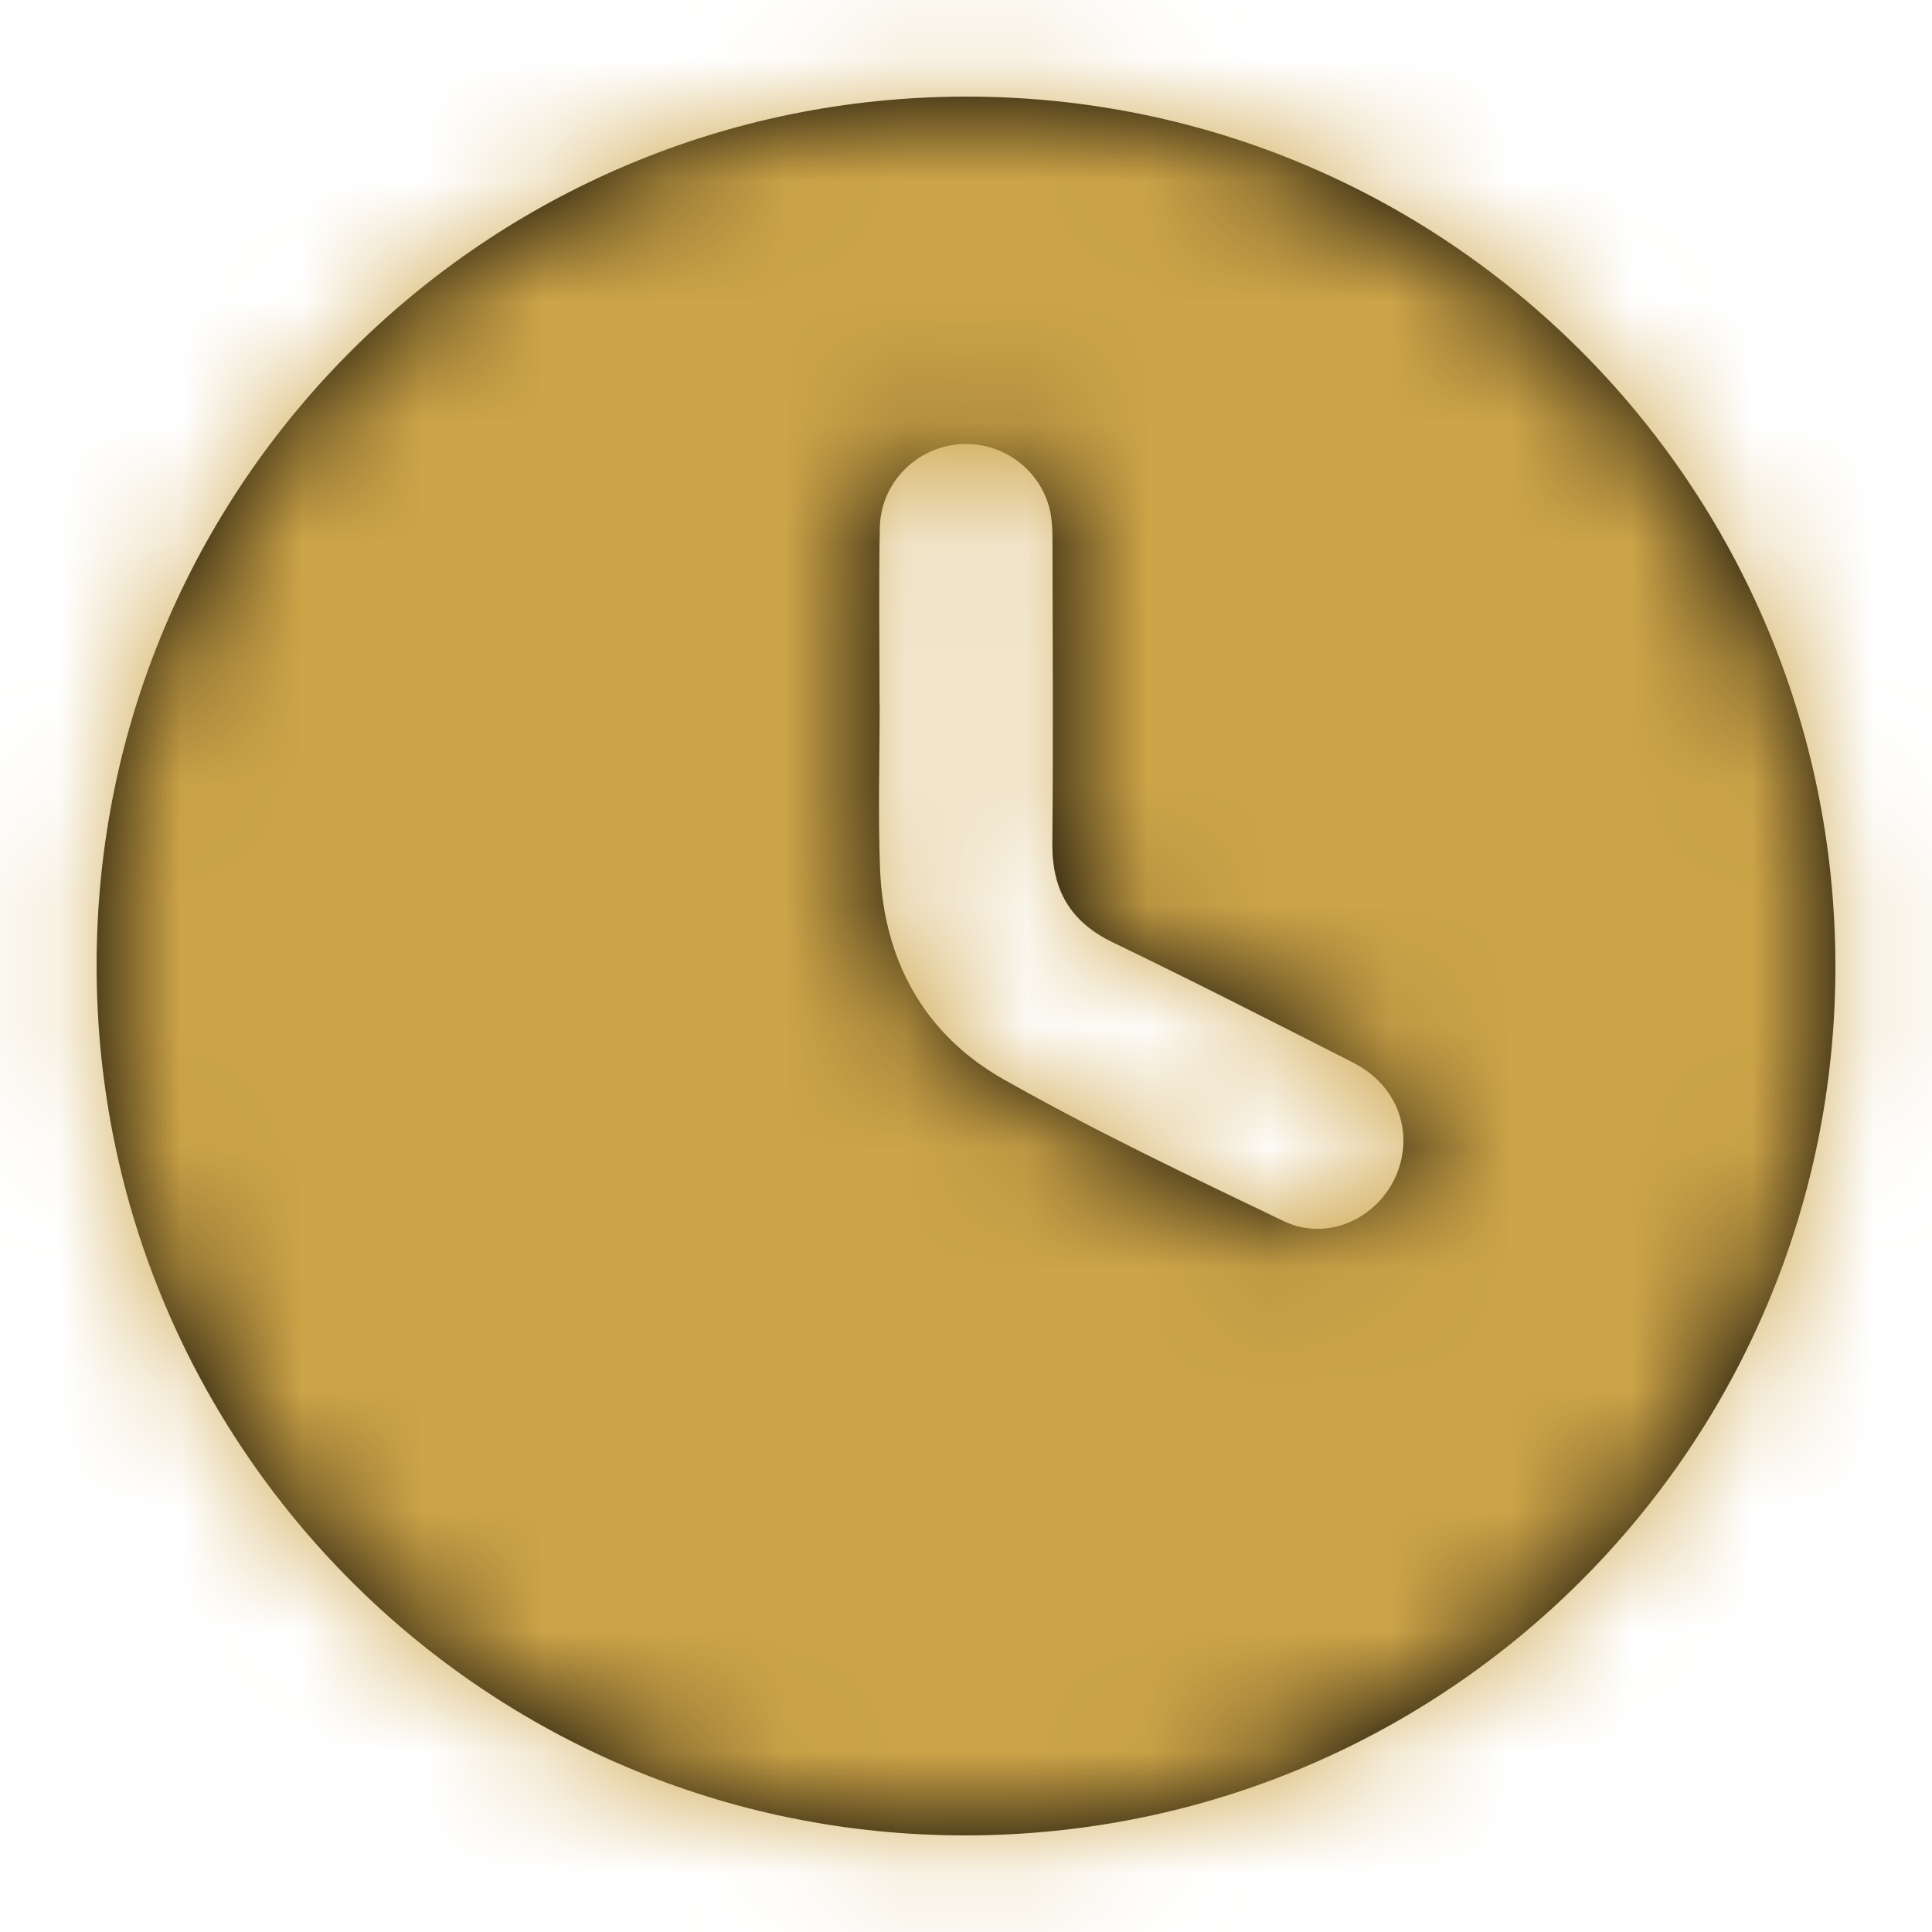
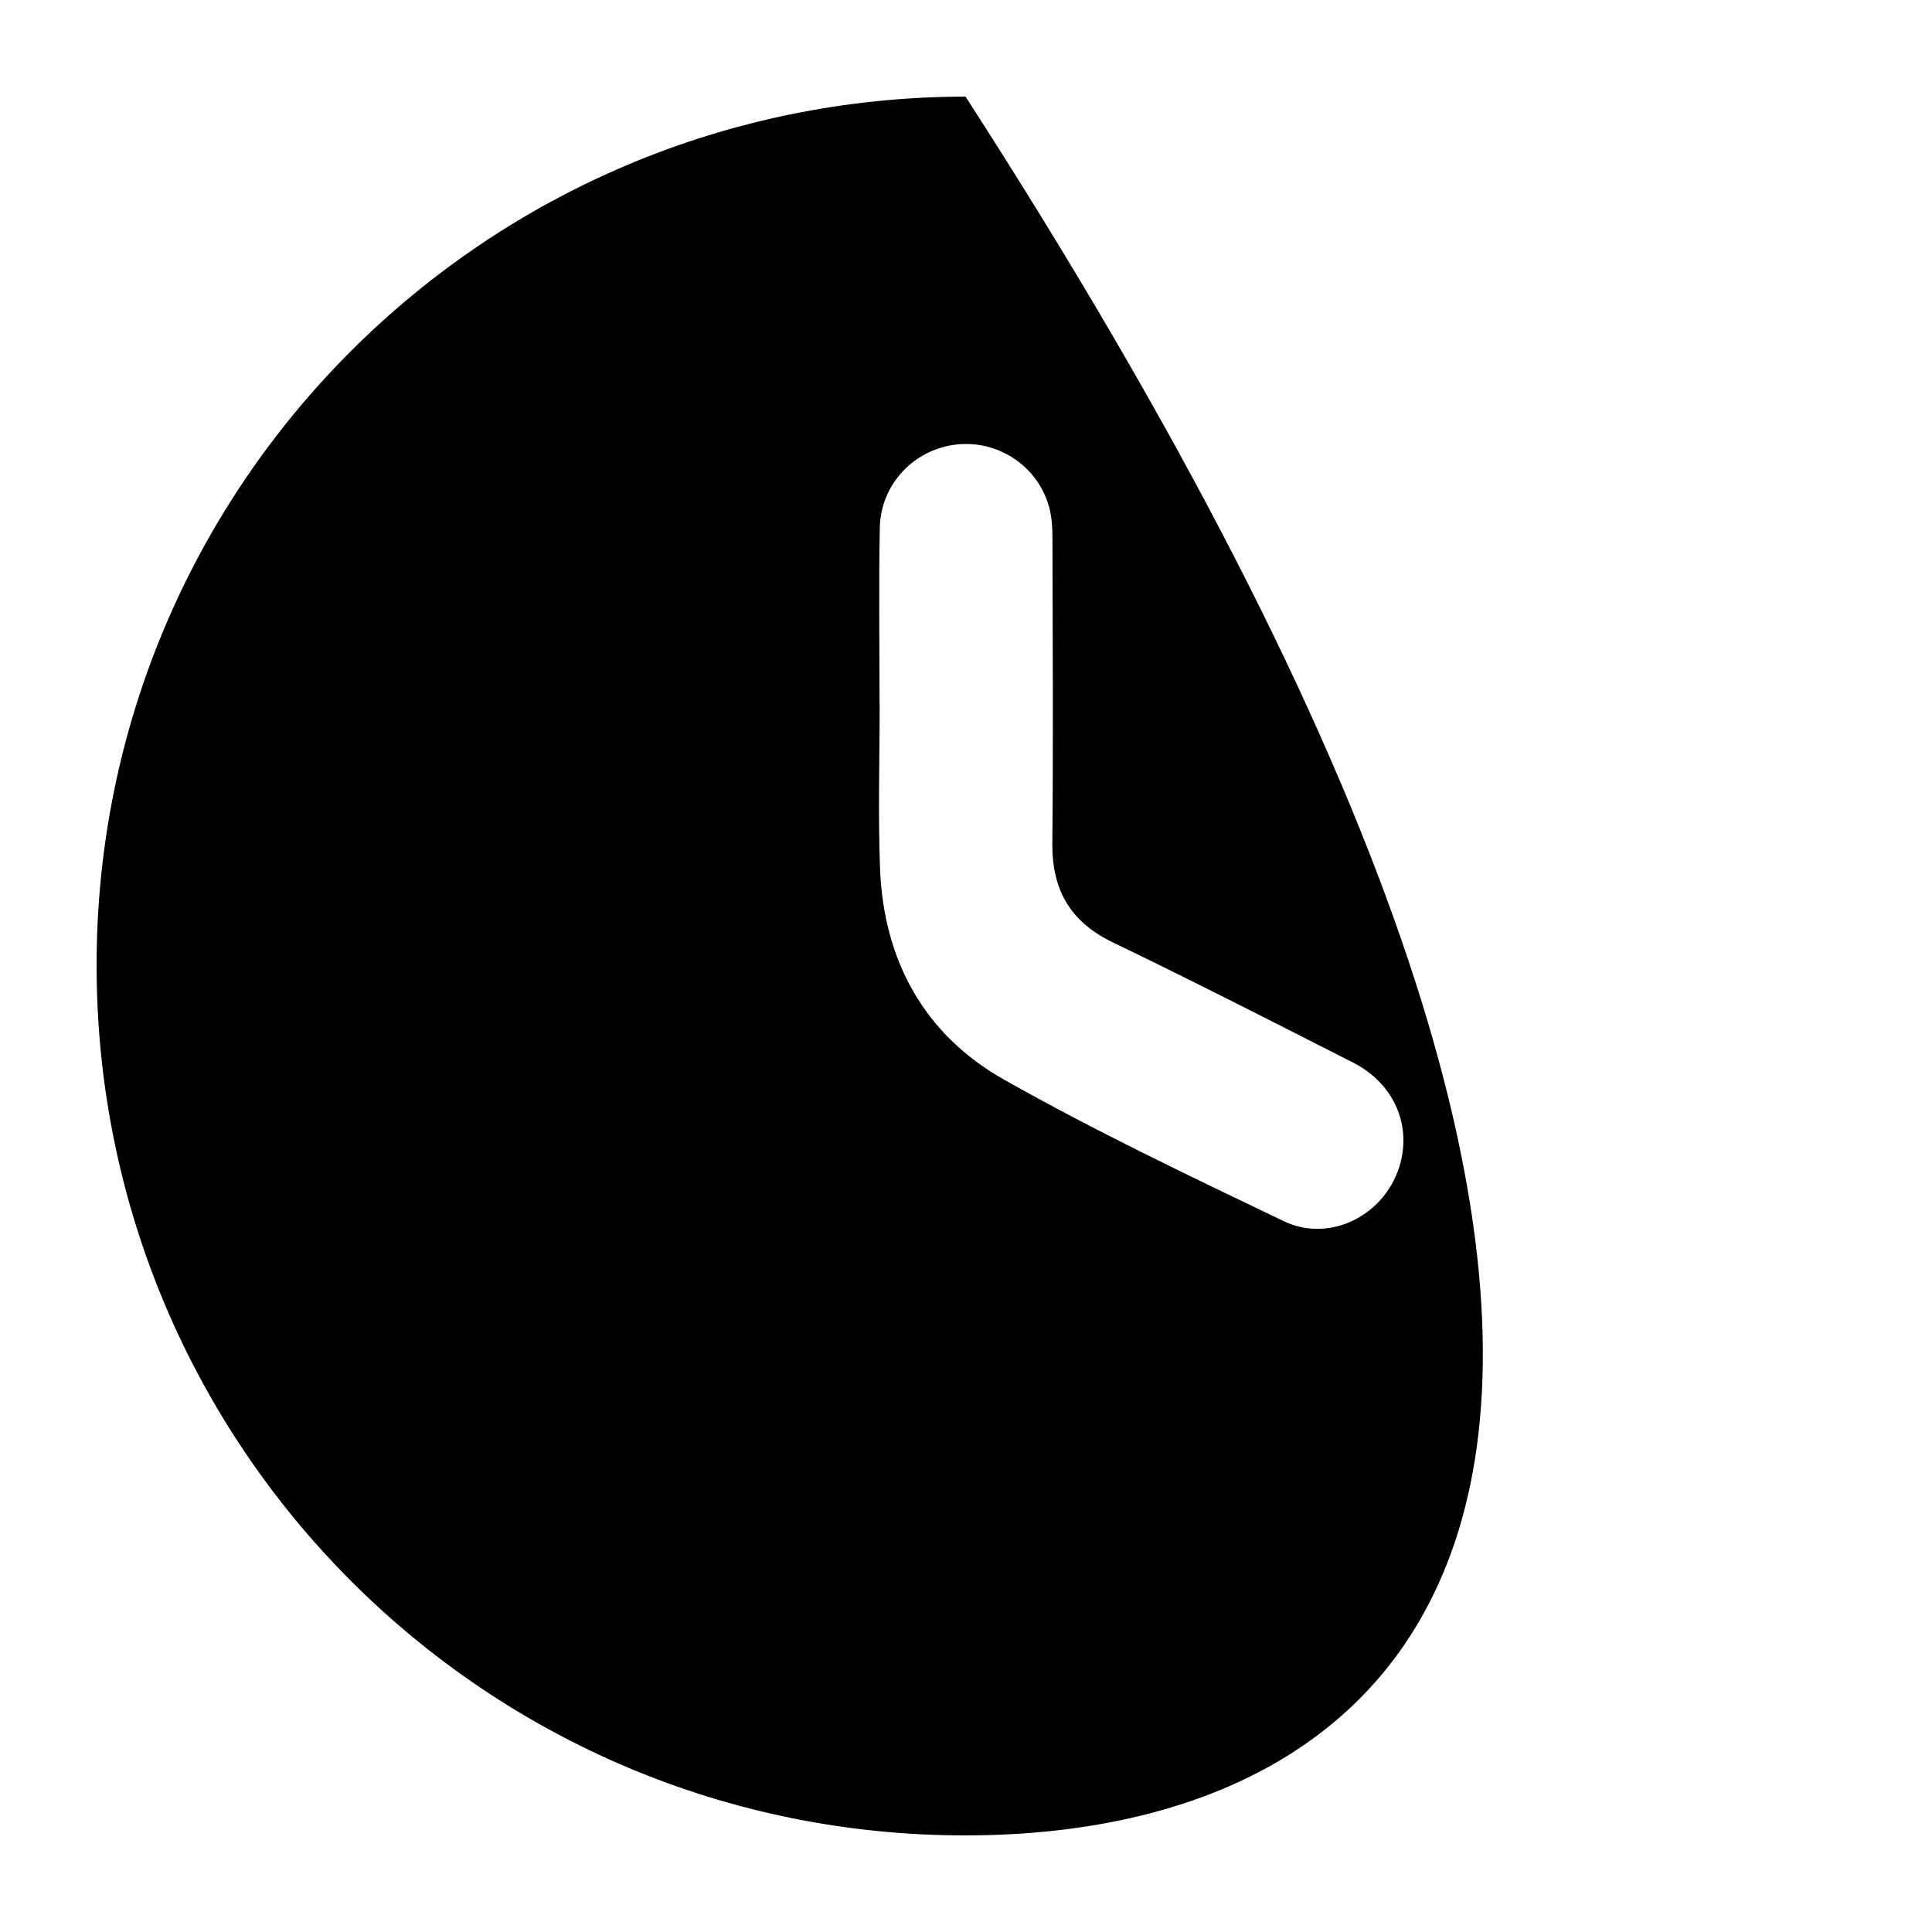
<svg xmlns="http://www.w3.org/2000/svg" width="16" height="16" viewBox="0 0 16 16" fill="none">
-   <path fill-rule="evenodd" clip-rule="evenodd" d="M7.284 5.825C7.284 5.825 7.285 5.825 7.285 5.825C7.285 6.28 7.271 6.736 7.288 7.191C7.317 7.954 7.654 8.569 8.317 8.942C9.069 9.367 9.851 9.739 10.631 10.113C11.026 10.302 11.489 10.051 11.599 9.627C11.684 9.296 11.533 8.966 11.204 8.799C10.543 8.463 9.883 8.126 9.215 7.804C8.863 7.634 8.712 7.37 8.715 6.986C8.723 6.154 8.718 5.321 8.716 4.489C8.716 4.394 8.714 4.296 8.69 4.205C8.6 3.864 8.269 3.643 7.923 3.681C7.569 3.72 7.292 4.011 7.286 4.374C7.277 4.857 7.284 5.341 7.284 5.825ZM0.8 8.003C0.795 4.025 4.012 0.805 7.996 0.8C11.975 0.795 15.195 4.011 15.2 7.996C15.205 11.974 11.988 15.194 8.003 15.2C4.026 15.206 0.804 11.987 0.8 8.003Z" fill="black" />
+   <path fill-rule="evenodd" clip-rule="evenodd" d="M7.284 5.825C7.284 5.825 7.285 5.825 7.285 5.825C7.285 6.28 7.271 6.736 7.288 7.191C7.317 7.954 7.654 8.569 8.317 8.942C9.069 9.367 9.851 9.739 10.631 10.113C11.026 10.302 11.489 10.051 11.599 9.627C11.684 9.296 11.533 8.966 11.204 8.799C10.543 8.463 9.883 8.126 9.215 7.804C8.863 7.634 8.712 7.37 8.715 6.986C8.723 6.154 8.718 5.321 8.716 4.489C8.716 4.394 8.714 4.296 8.69 4.205C8.6 3.864 8.269 3.643 7.923 3.681C7.569 3.72 7.292 4.011 7.286 4.374C7.277 4.857 7.284 5.341 7.284 5.825ZM0.8 8.003C0.795 4.025 4.012 0.805 7.996 0.8C15.205 11.974 11.988 15.194 8.003 15.2C4.026 15.206 0.804 11.987 0.8 8.003Z" fill="black" />
  <mask id="mask0_0_64" style="mask-type:luminance" maskUnits="userSpaceOnUse" x="0" y="0" width="16" height="16">
-     <path fill-rule="evenodd" clip-rule="evenodd" d="M7.284 5.825C7.284 5.825 7.285 5.825 7.285 5.825C7.285 6.28 7.271 6.736 7.288 7.191C7.317 7.954 7.654 8.569 8.317 8.942C9.069 9.367 9.851 9.739 10.631 10.113C11.026 10.302 11.489 10.051 11.599 9.627C11.684 9.296 11.533 8.966 11.204 8.799C10.543 8.463 9.883 8.126 9.215 7.804C8.863 7.634 8.712 7.37 8.715 6.986C8.723 6.154 8.718 5.321 8.716 4.489C8.716 4.394 8.714 4.296 8.69 4.205C8.6 3.864 8.269 3.643 7.923 3.681C7.569 3.72 7.292 4.011 7.286 4.374C7.277 4.857 7.284 5.341 7.284 5.825ZM0.8 8.003C0.795 4.025 4.012 0.805 7.996 0.8C11.975 0.795 15.195 4.011 15.2 7.996C15.205 11.974 11.988 15.194 8.003 15.2C4.026 15.206 0.804 11.987 0.8 8.003Z" fill="white" />
-   </mask>
+     </mask>
  <g mask="url(#mask0_0_64)">
    <rect width="16" height="16" fill="#CDA448" />
  </g>
</svg>